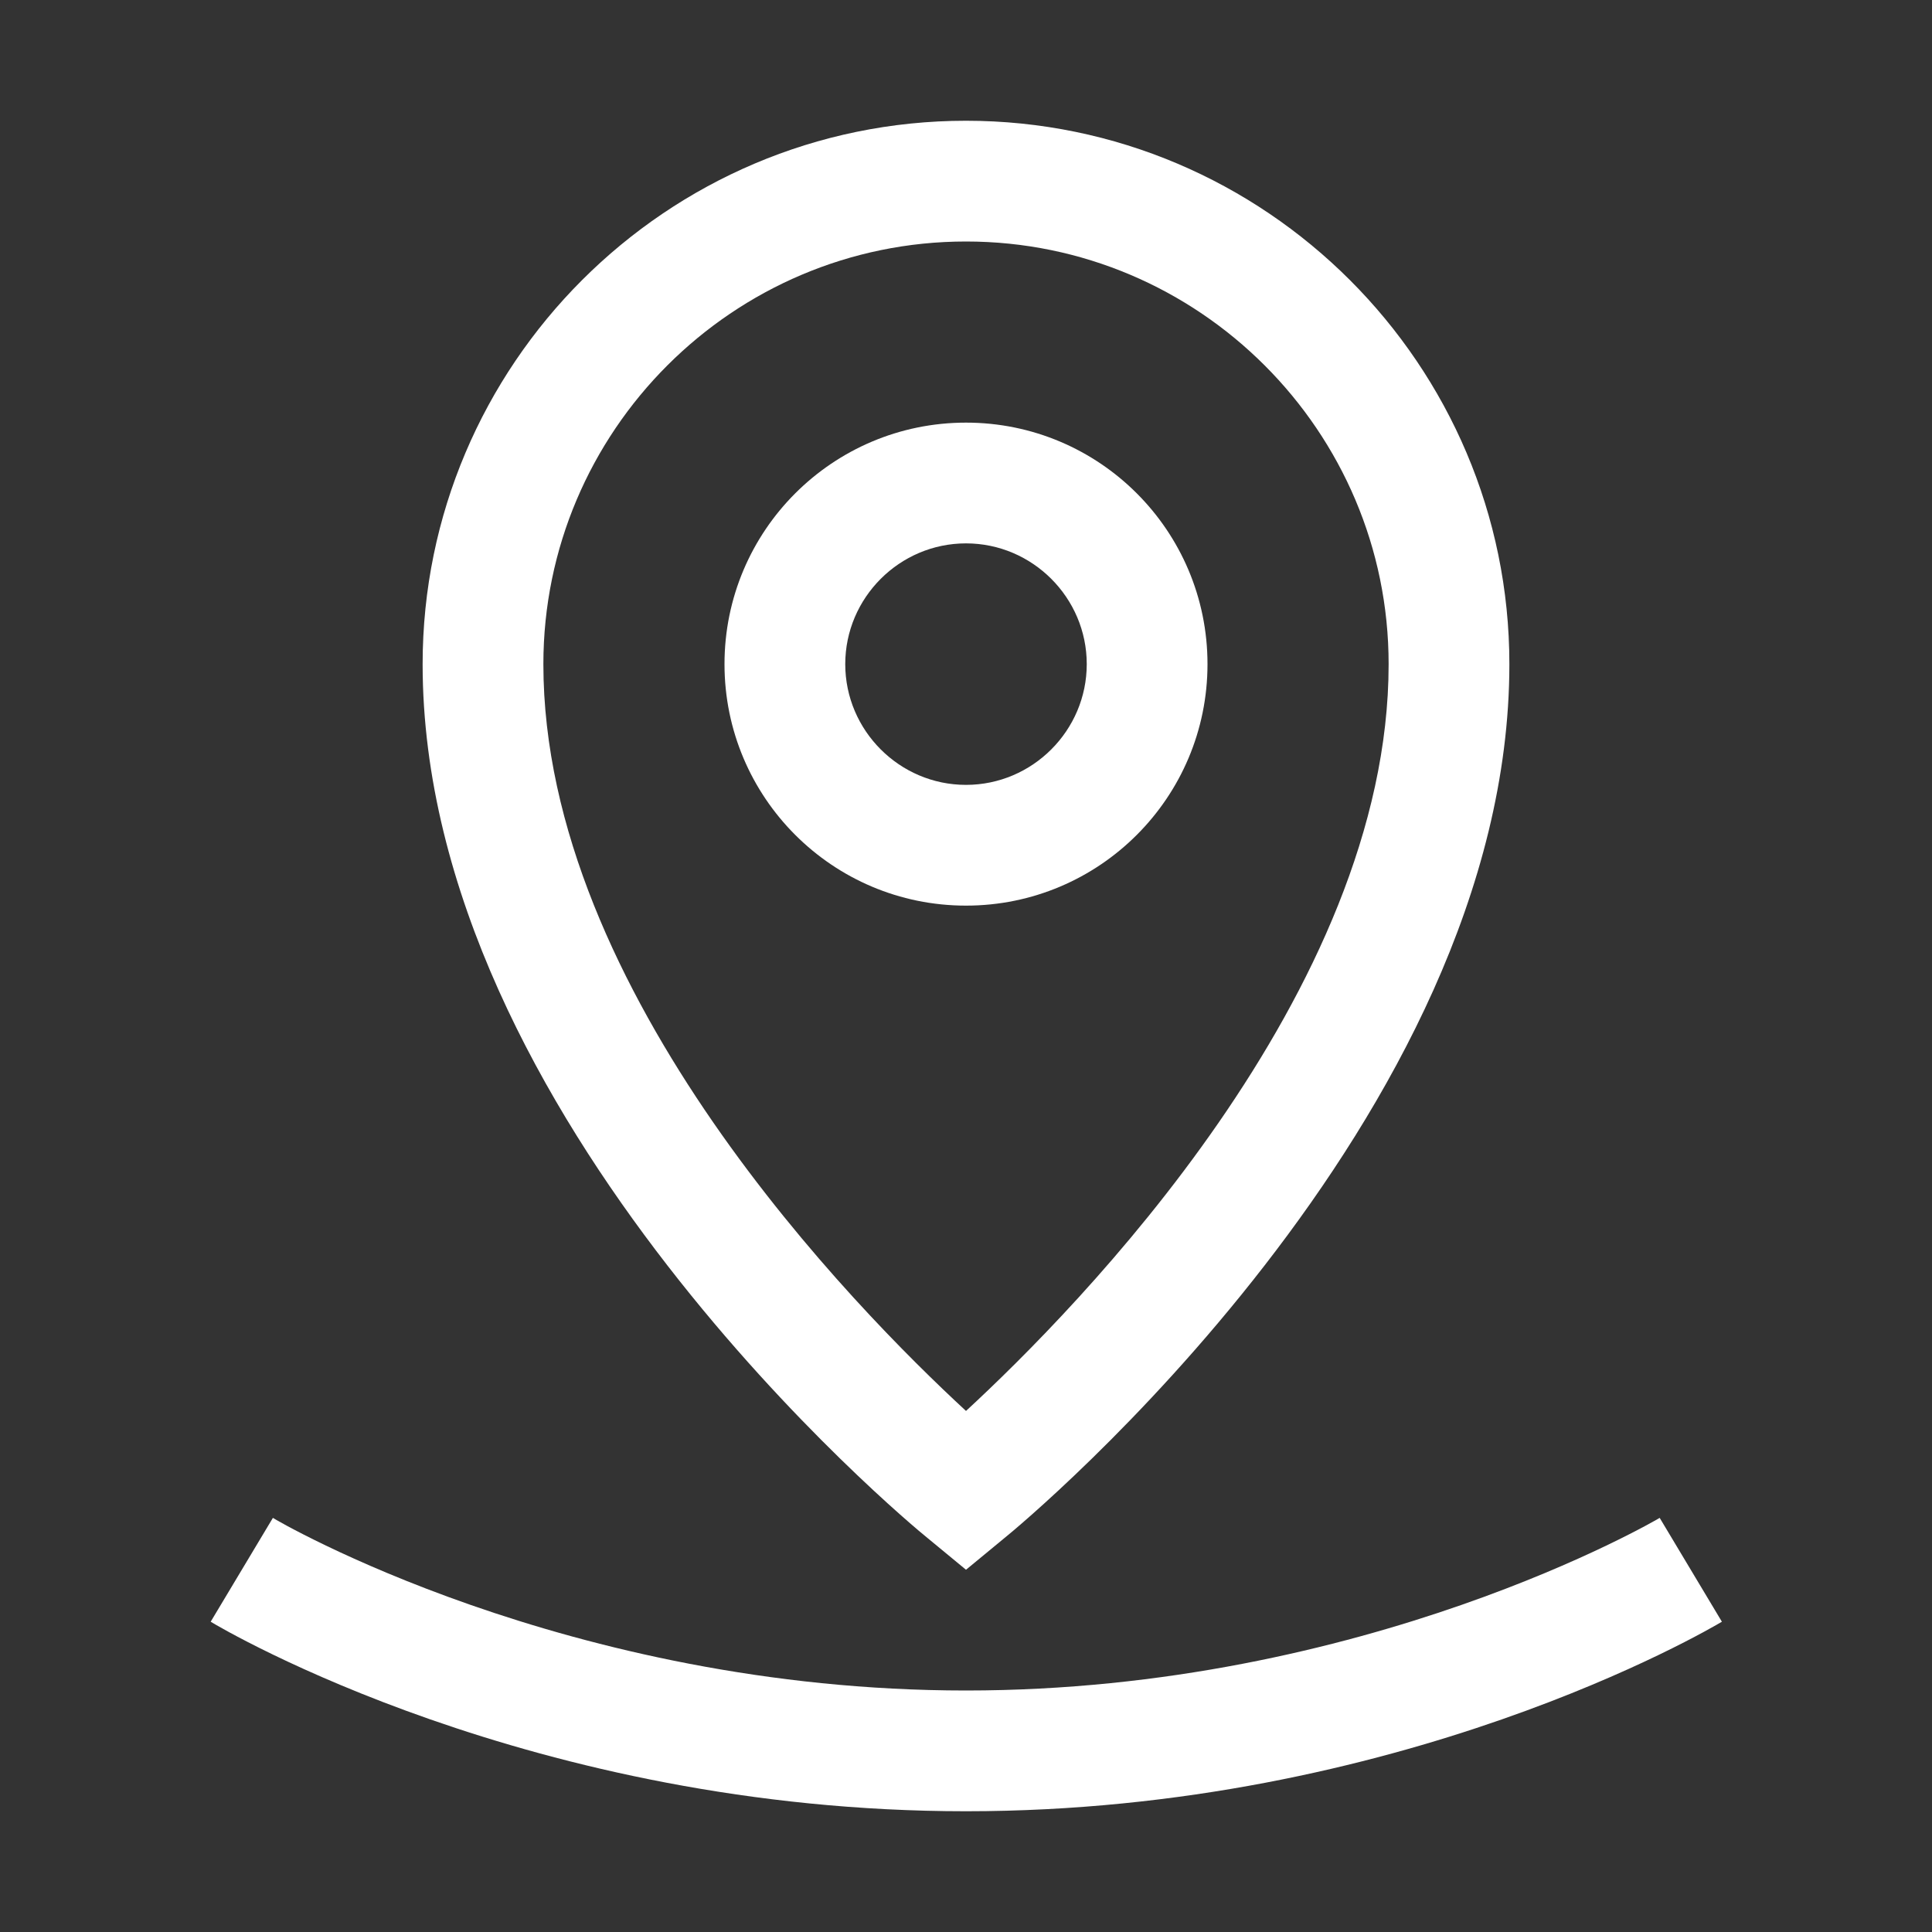
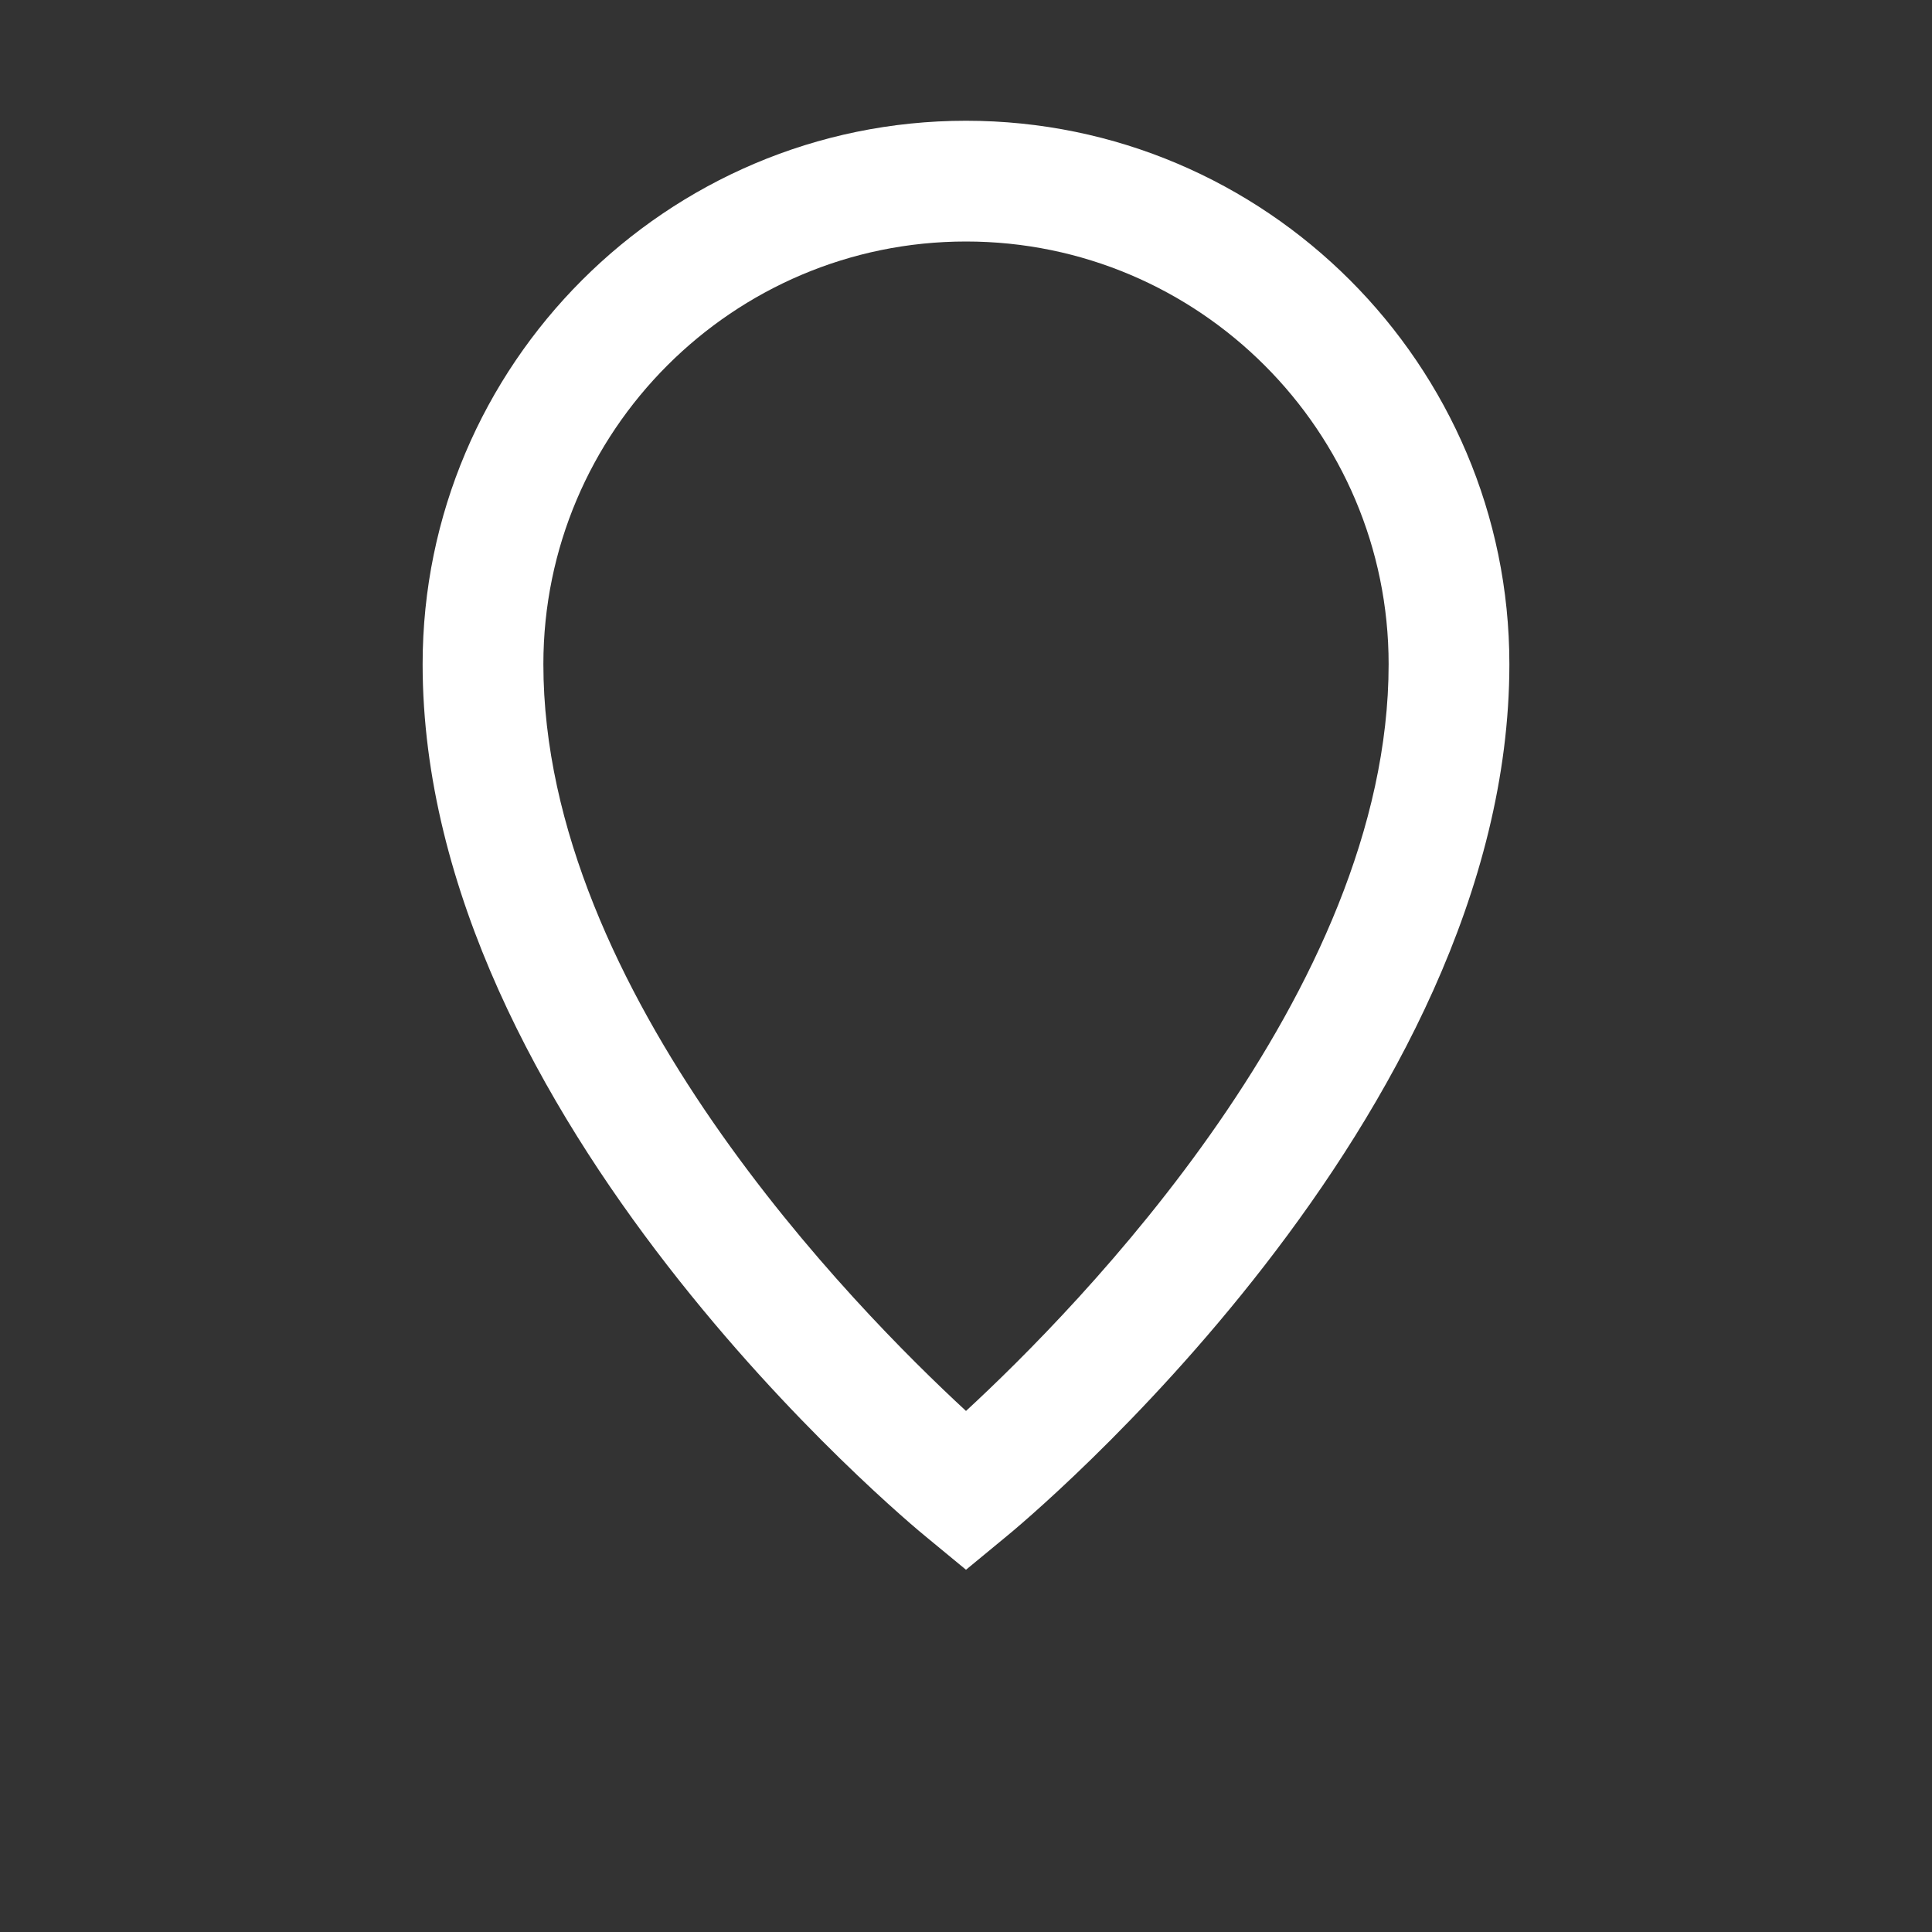
<svg xmlns="http://www.w3.org/2000/svg" class="svg-icon svg-icon--dealer" viewBox="0 0 20 20" height="20px" width="20px" fill="none">
  <rect x="0" y="0" width="20" height="20" fill="#333333" stroke="none" />
-   <path d="M10 18.75C5.506 18.75 2.313 16.869 2.181 16.788L2.825 15.713C2.85 15.732 5.863 17.5 10 17.5C14.137 17.5 17.15 15.732 17.181 15.713L17.825 16.788C17.688 16.869 14.494 18.75 10 18.75Z" fill="white" />
-   <path d="M10 9.375C8.619 9.375 7.5 8.256 7.5 6.875C7.5 5.494 8.619 4.375 10 4.375C11.381 4.375 12.5 5.494 12.5 6.875C12.5 8.256 11.381 9.375 10 9.375ZM10 5.625C9.312 5.625 8.75 6.188 8.75 6.875C8.75 7.562 9.312 8.125 10 8.125C10.688 8.125 11.25 7.562 11.25 6.875C11.25 6.188 10.688 5.625 10 5.625Z" fill="white" />
  <path d="M10 16.25L9.606 15.925C9.387 15.75 4.375 11.581 4.375 6.875C4.375 3.775 6.9 1.25 10 1.25C13.1 1.25 15.625 3.775 15.625 6.875C15.625 11.581 10.613 15.75 10.394 15.925L10 16.25ZM10 2.5C7.588 2.5 5.625 4.463 5.625 6.875C5.625 10.275 8.856 13.55 10 14.606C11.144 13.55 14.375 10.275 14.375 6.875C14.375 4.463 12.412 2.5 10 2.5Z" fill="white" />
</svg>